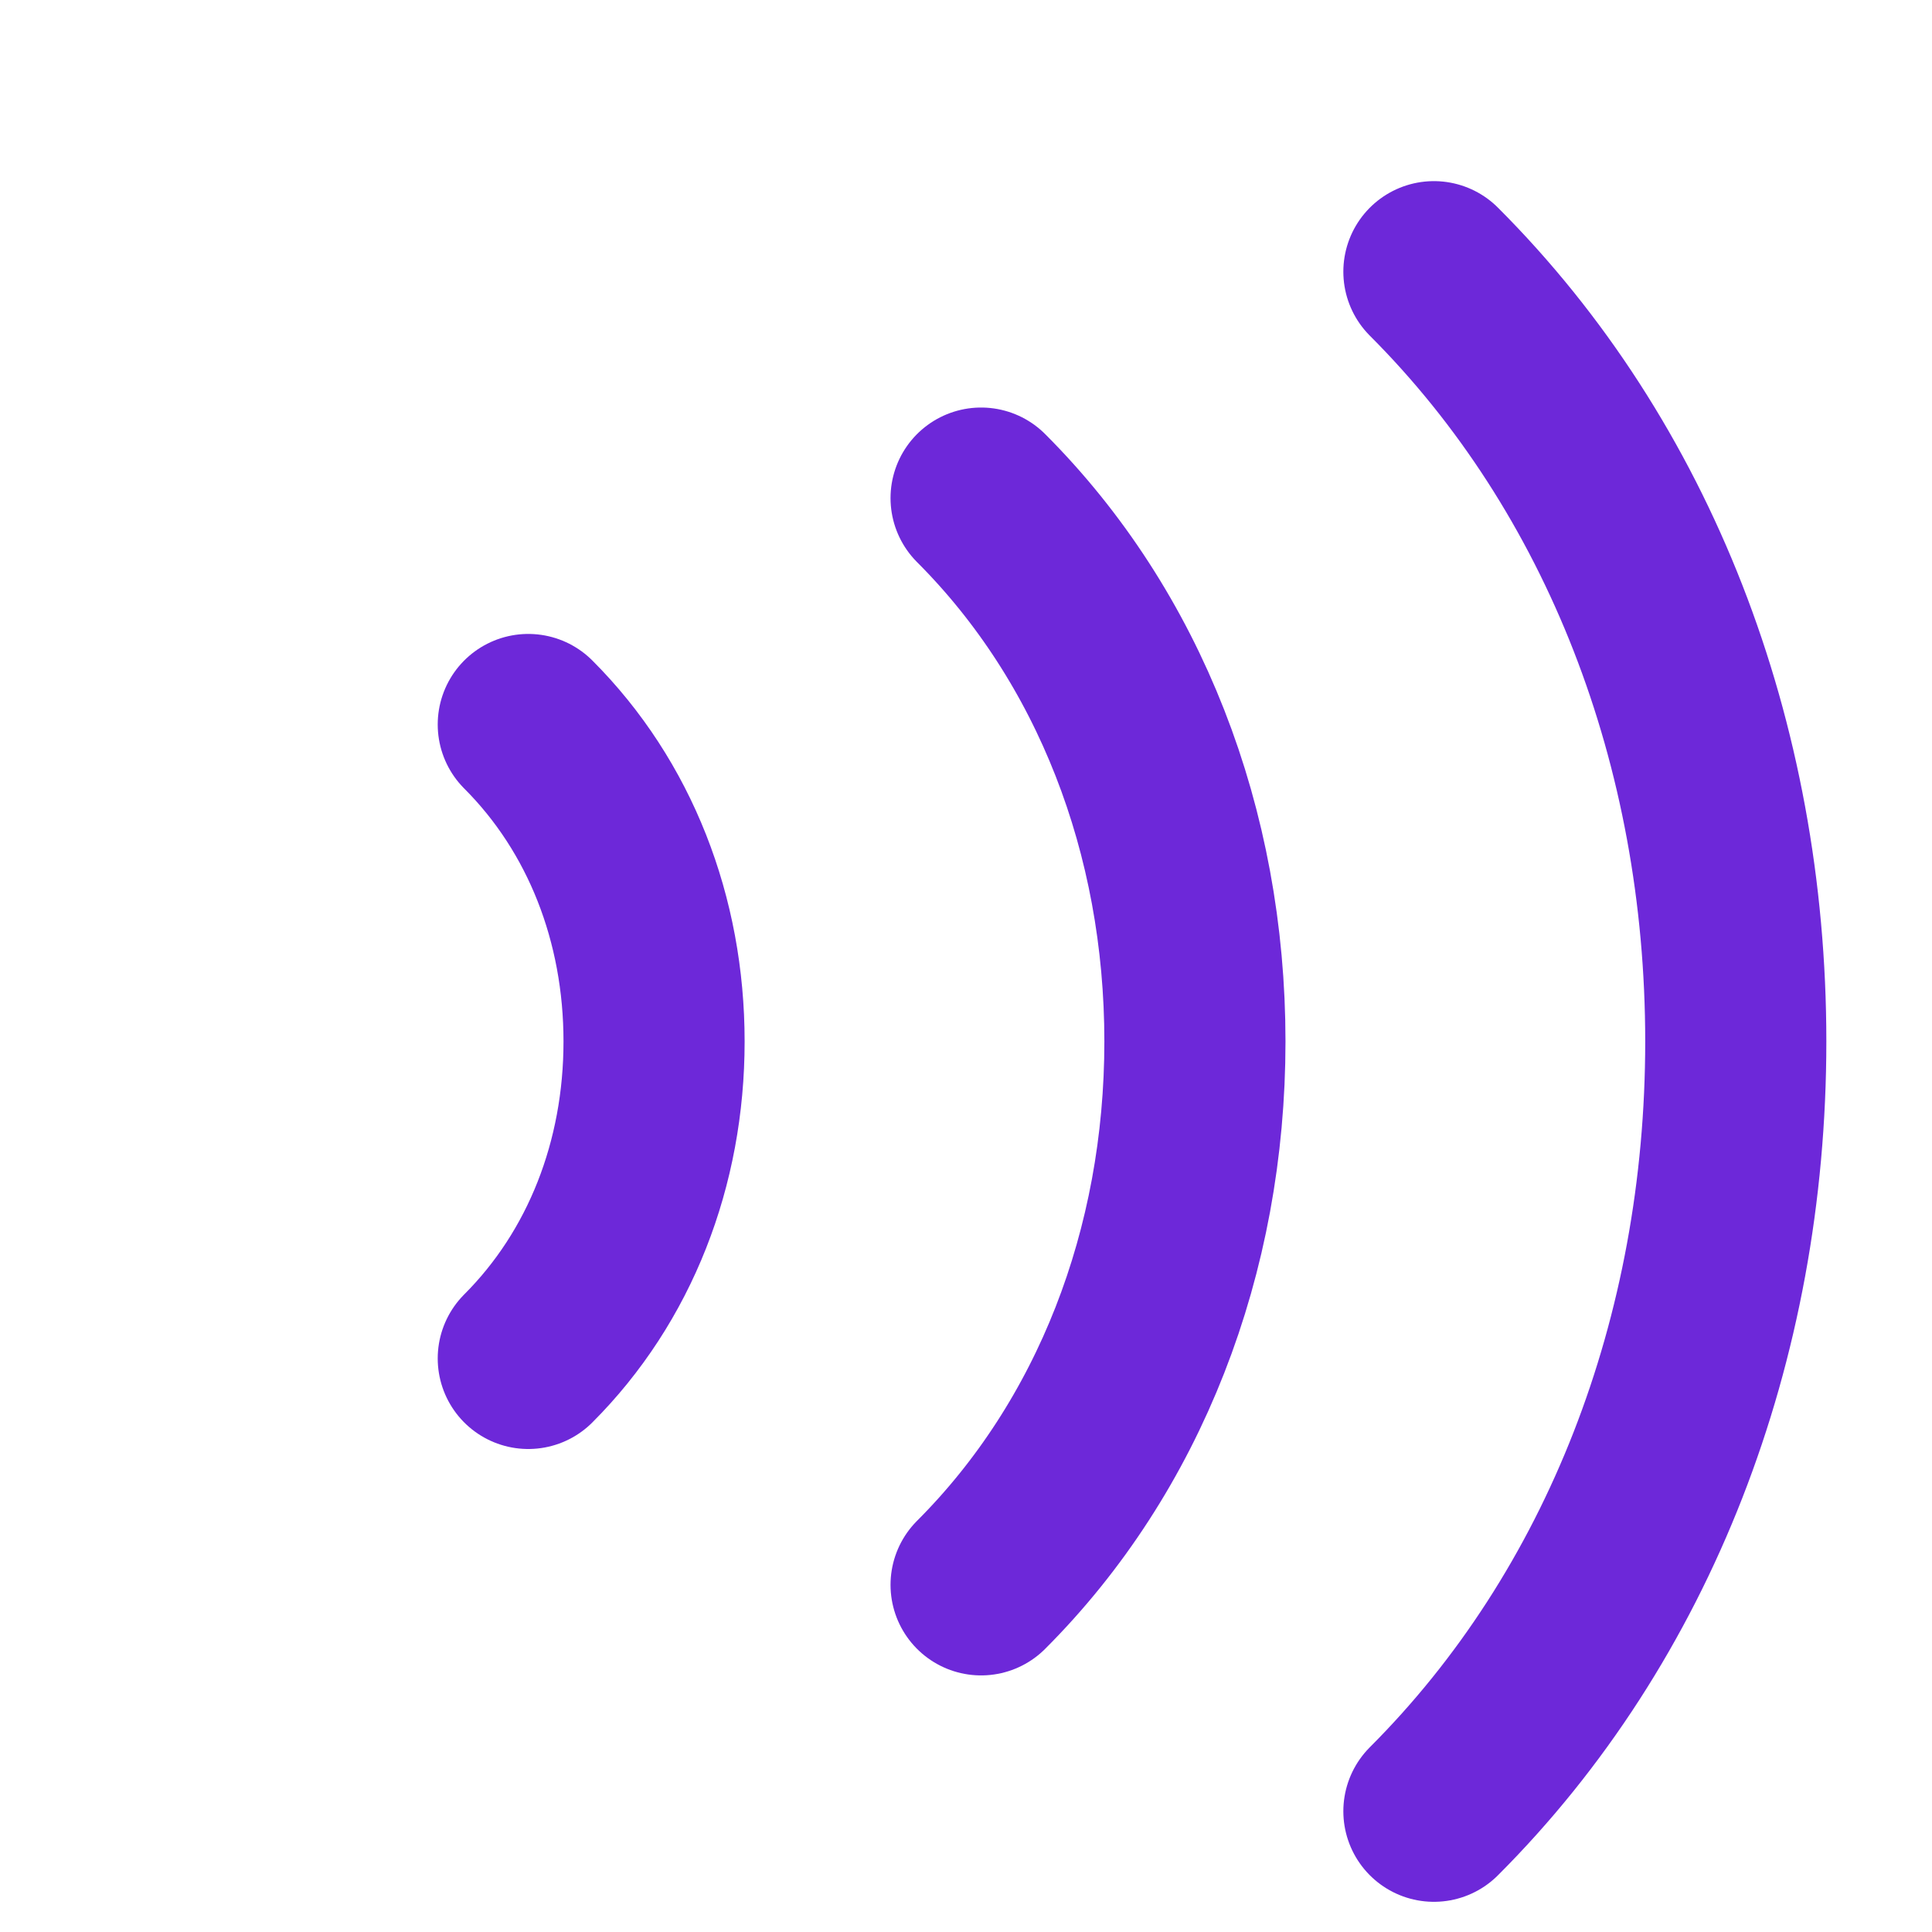
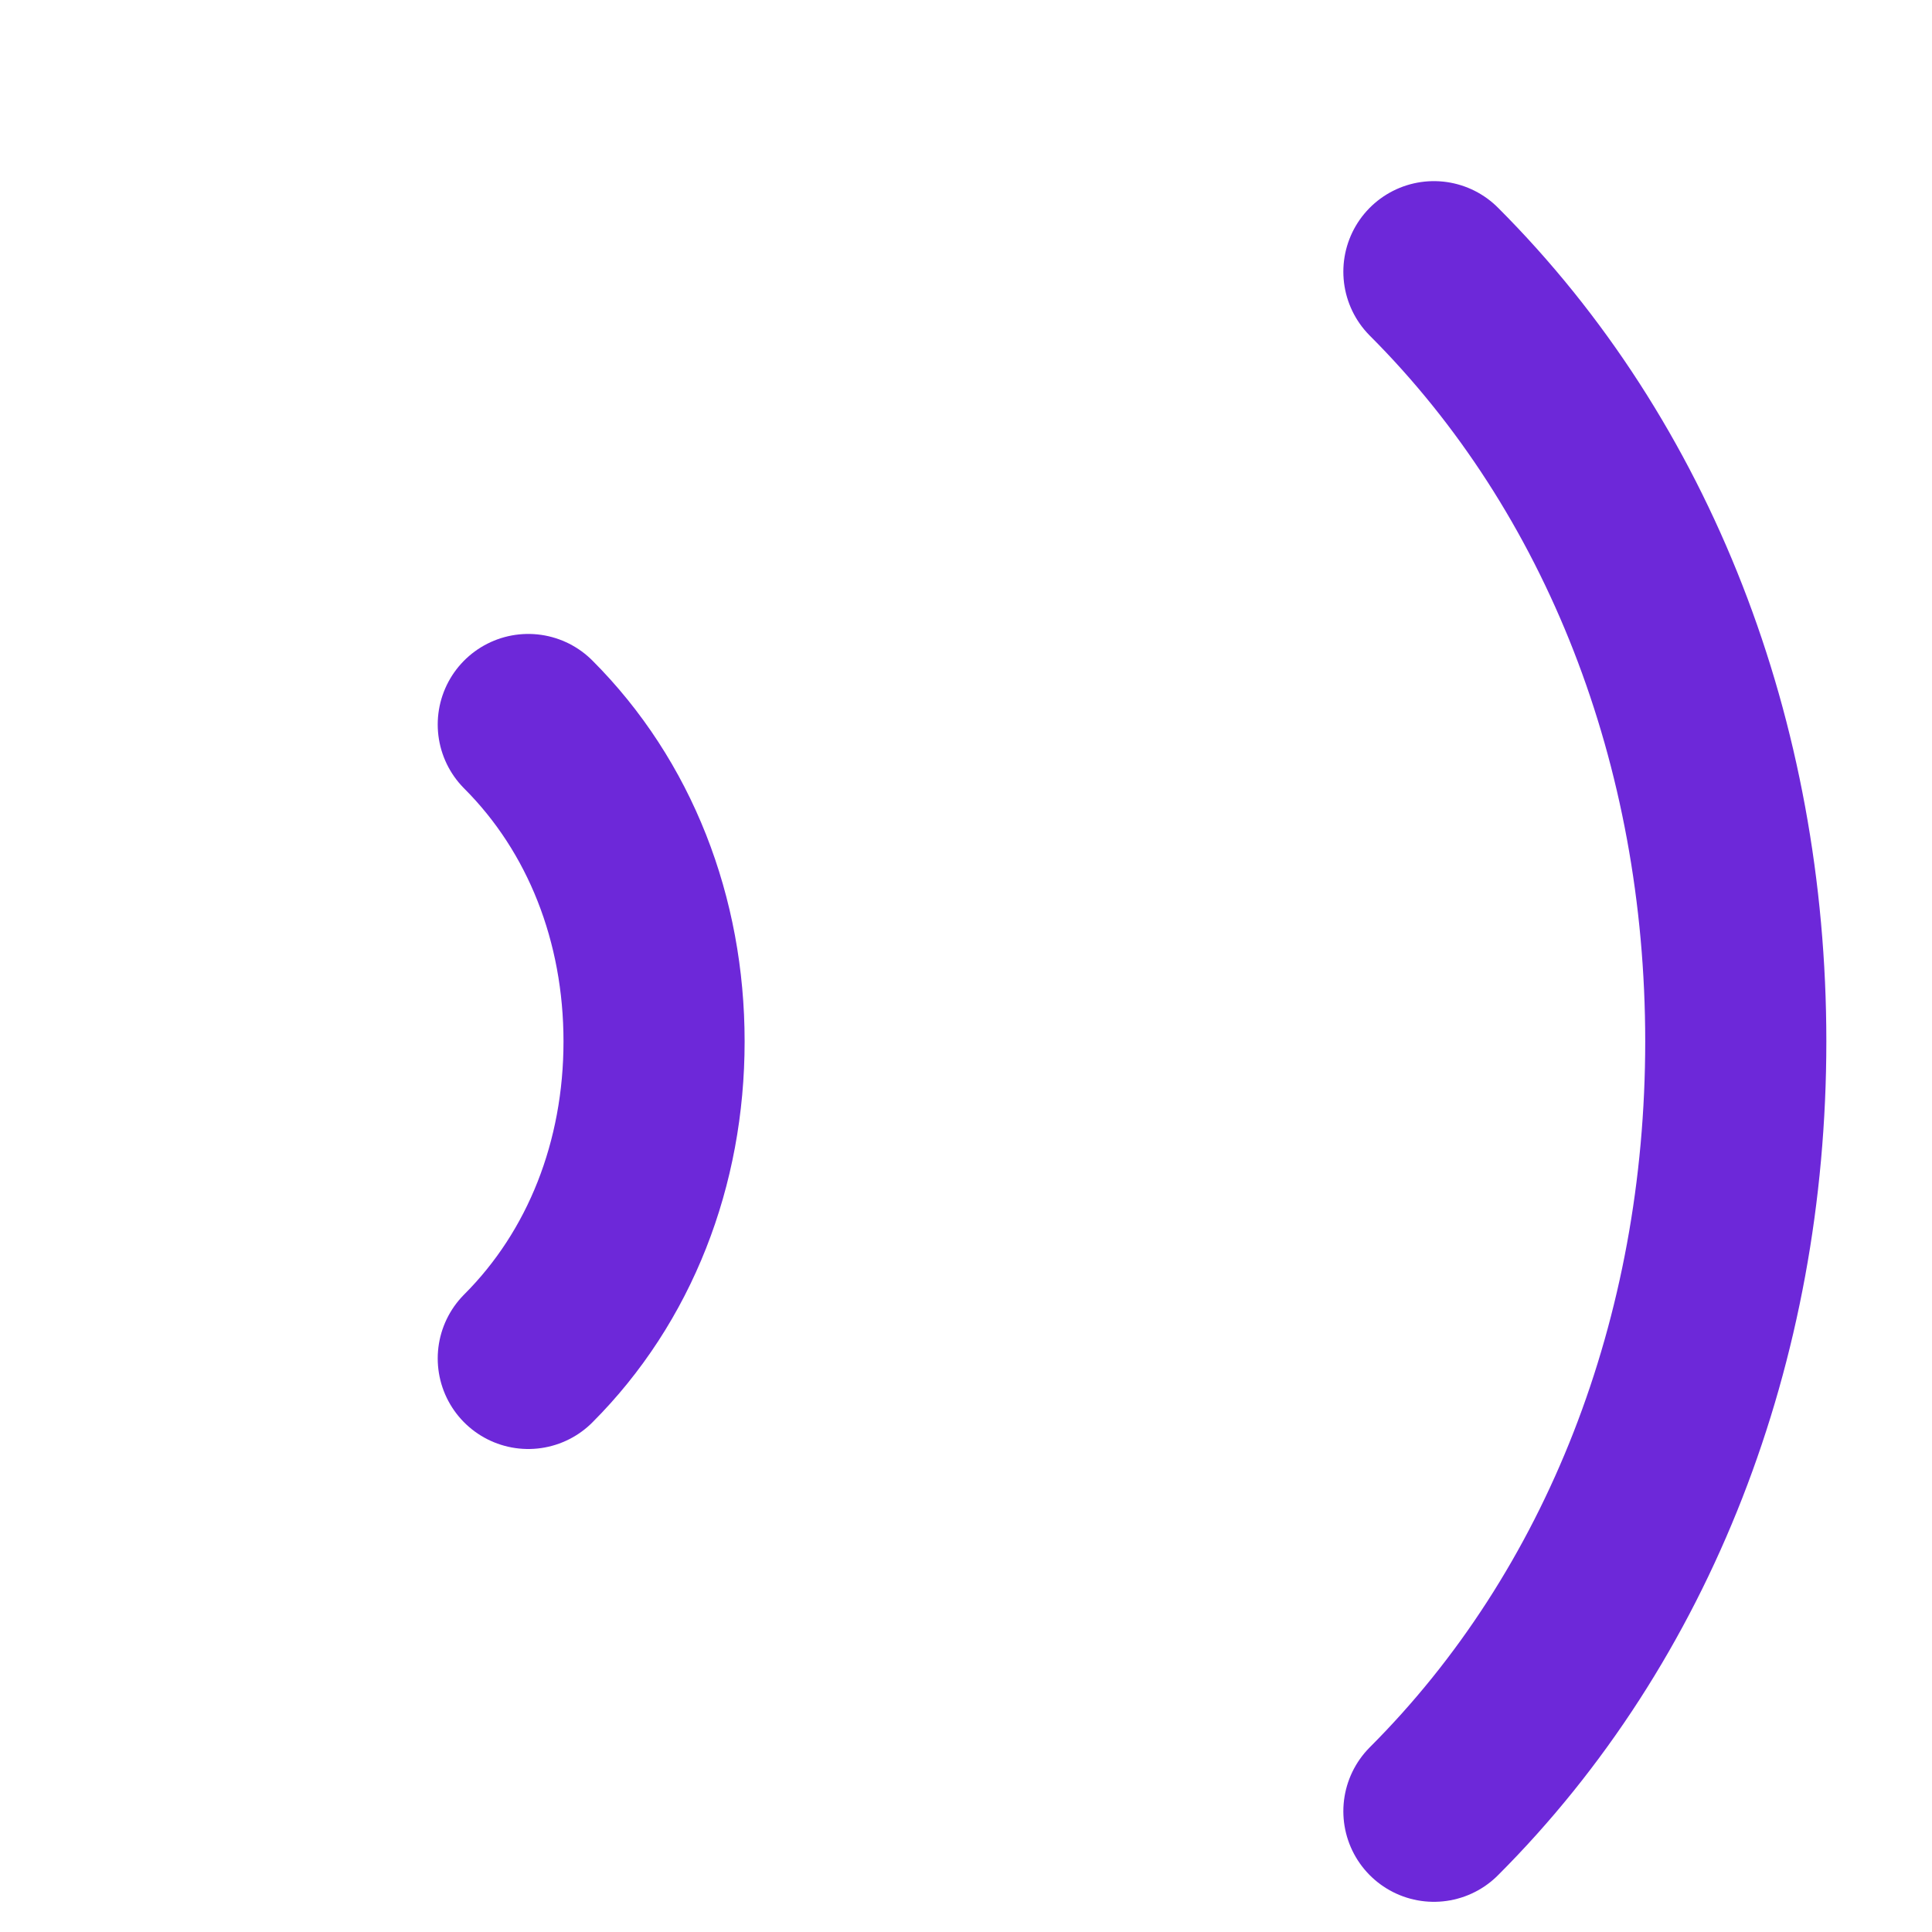
<svg xmlns="http://www.w3.org/2000/svg" width="512" height="512" viewBox="0 0 512 512" fill="none">
  <path d="M140 192C161.667 213.667 173.333 243.667 173.333 276C173.333 308.333 161.667 338.333 140 360" stroke="#6D28D9" stroke-width="48" stroke-linecap="round" stroke-linejoin="round" />
-   <path d="M260 132C296.667 168.667 316.667 220.333 316.667 276C316.667 331.667 296.667 383.333 260 420" stroke="#6D28D9" stroke-width="48" stroke-linecap="round" stroke-linejoin="round" />
  <path d="M380 72C431.667 123.667 460 197 460 276C460 355 431.667 428.333 380 480" stroke="#6D28D9" stroke-width="48" stroke-linecap="round" stroke-linejoin="round" />
</svg>